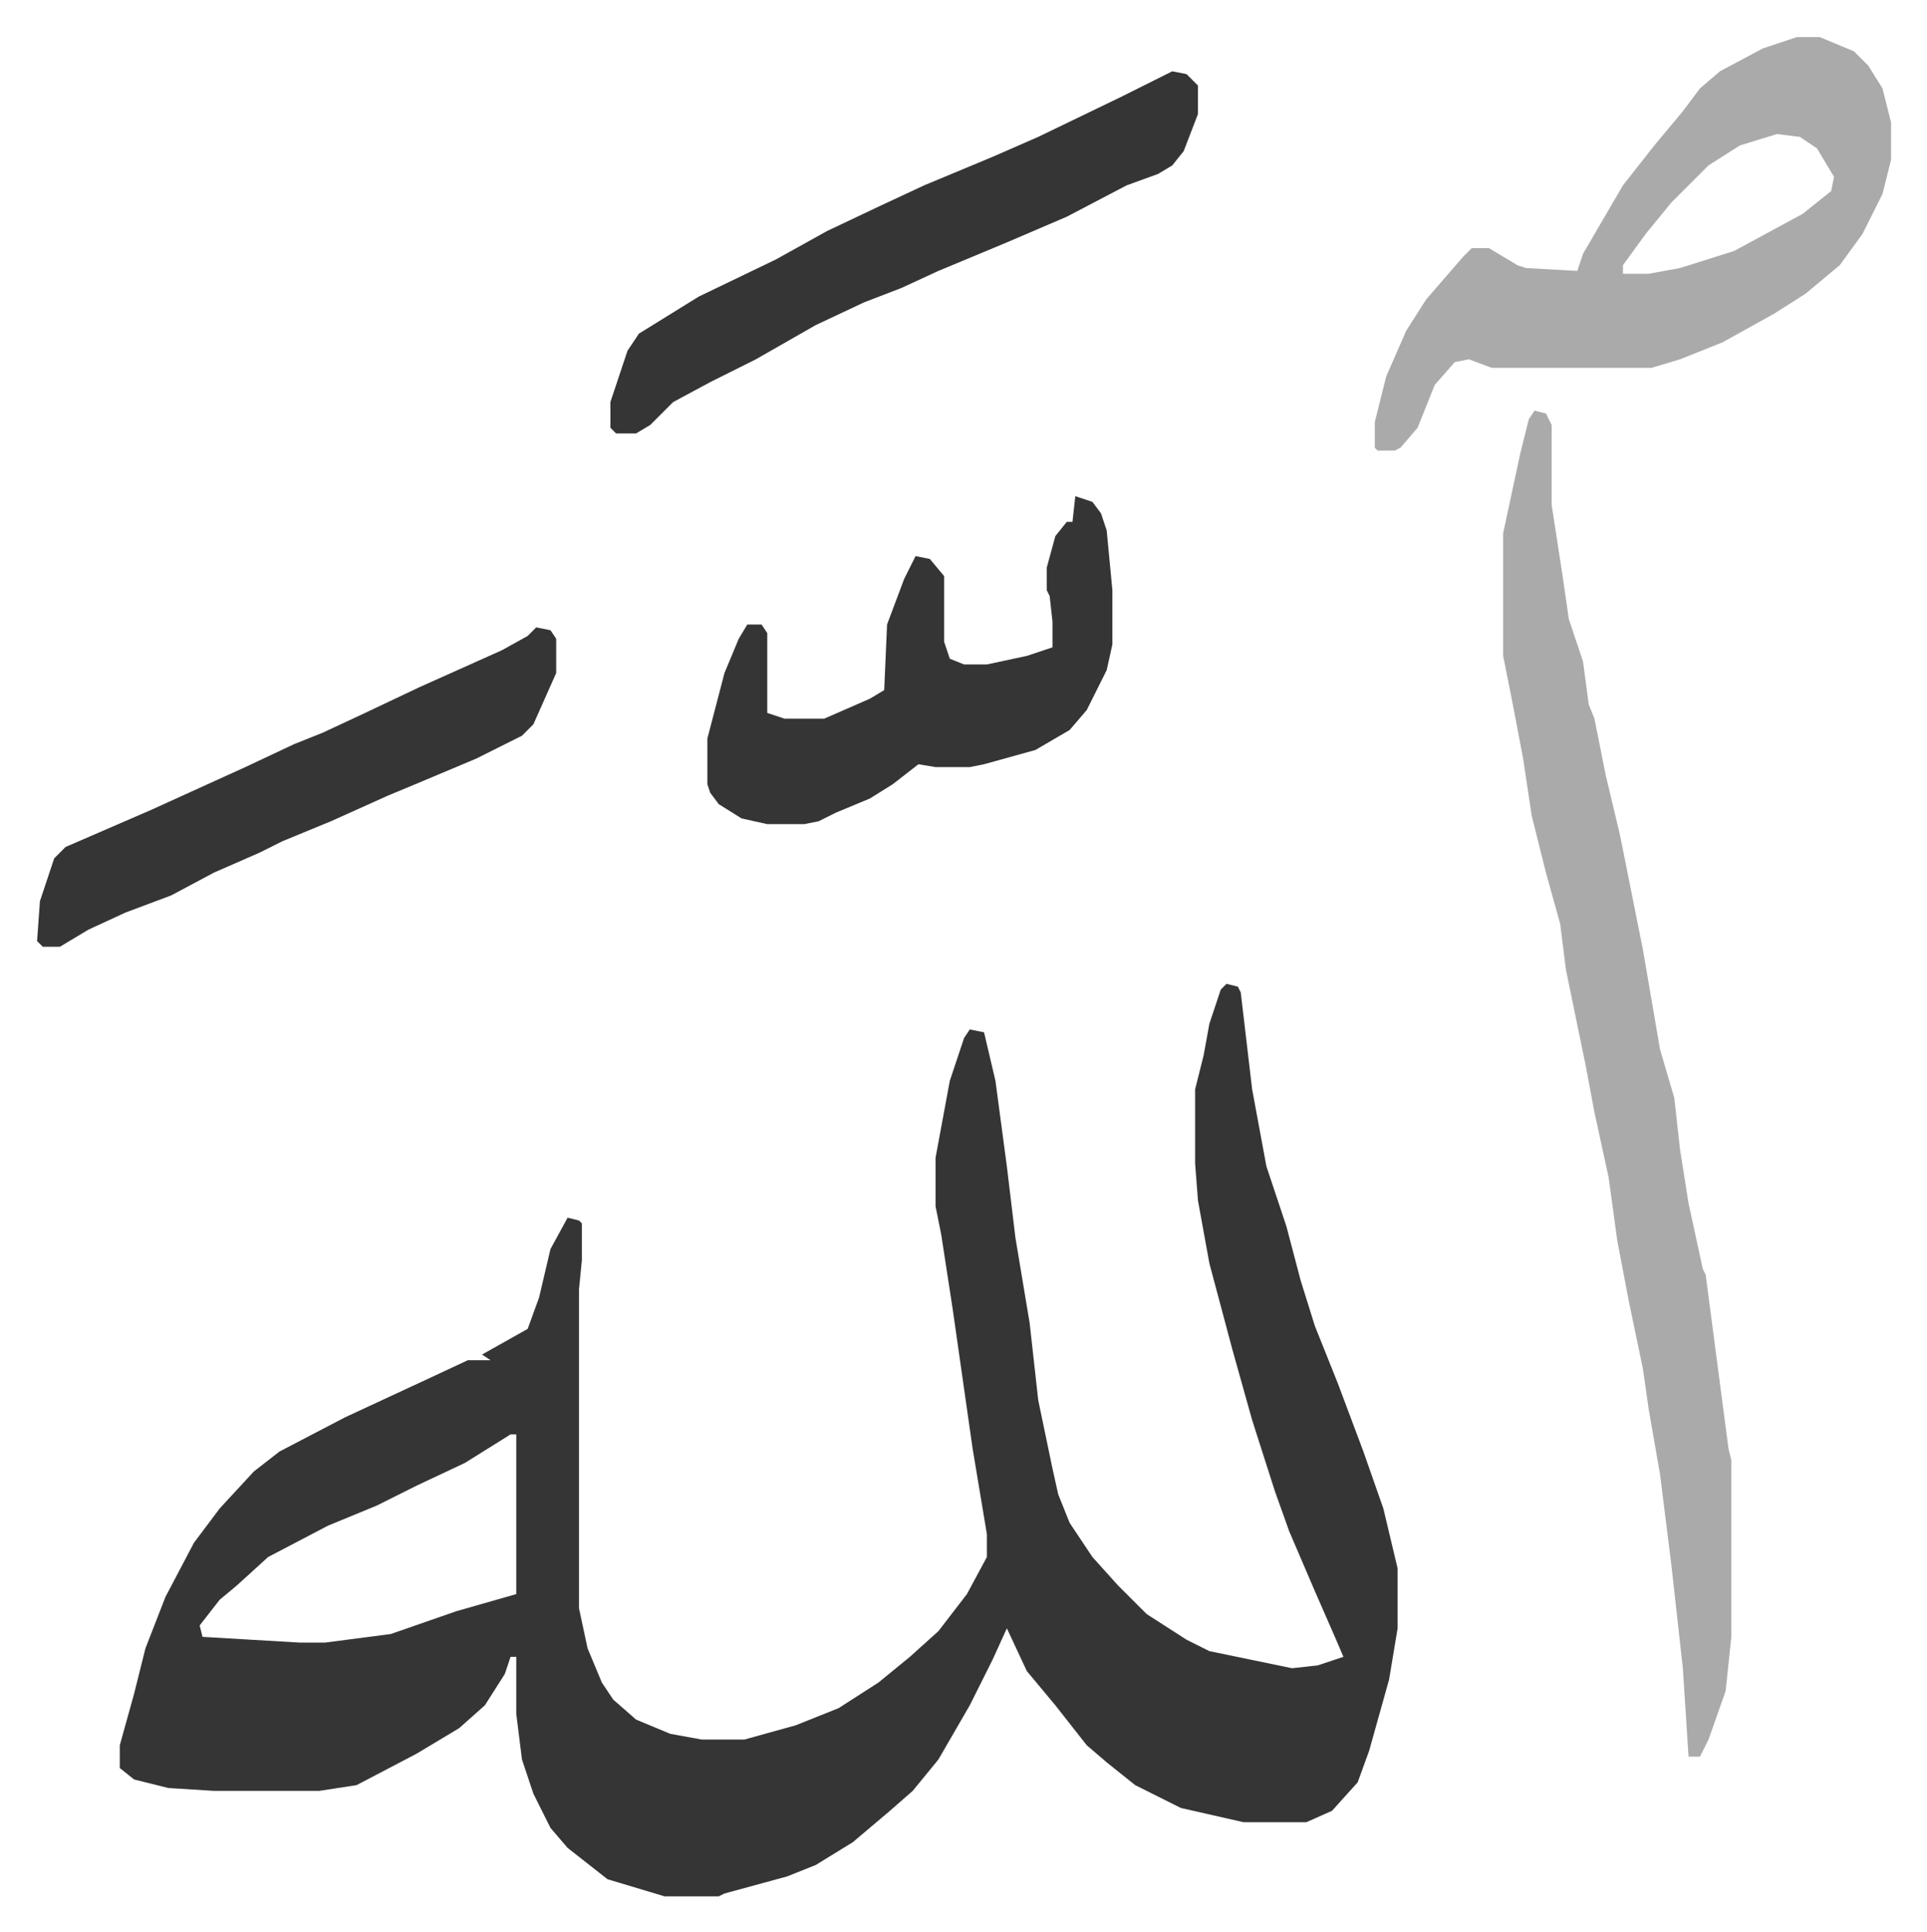
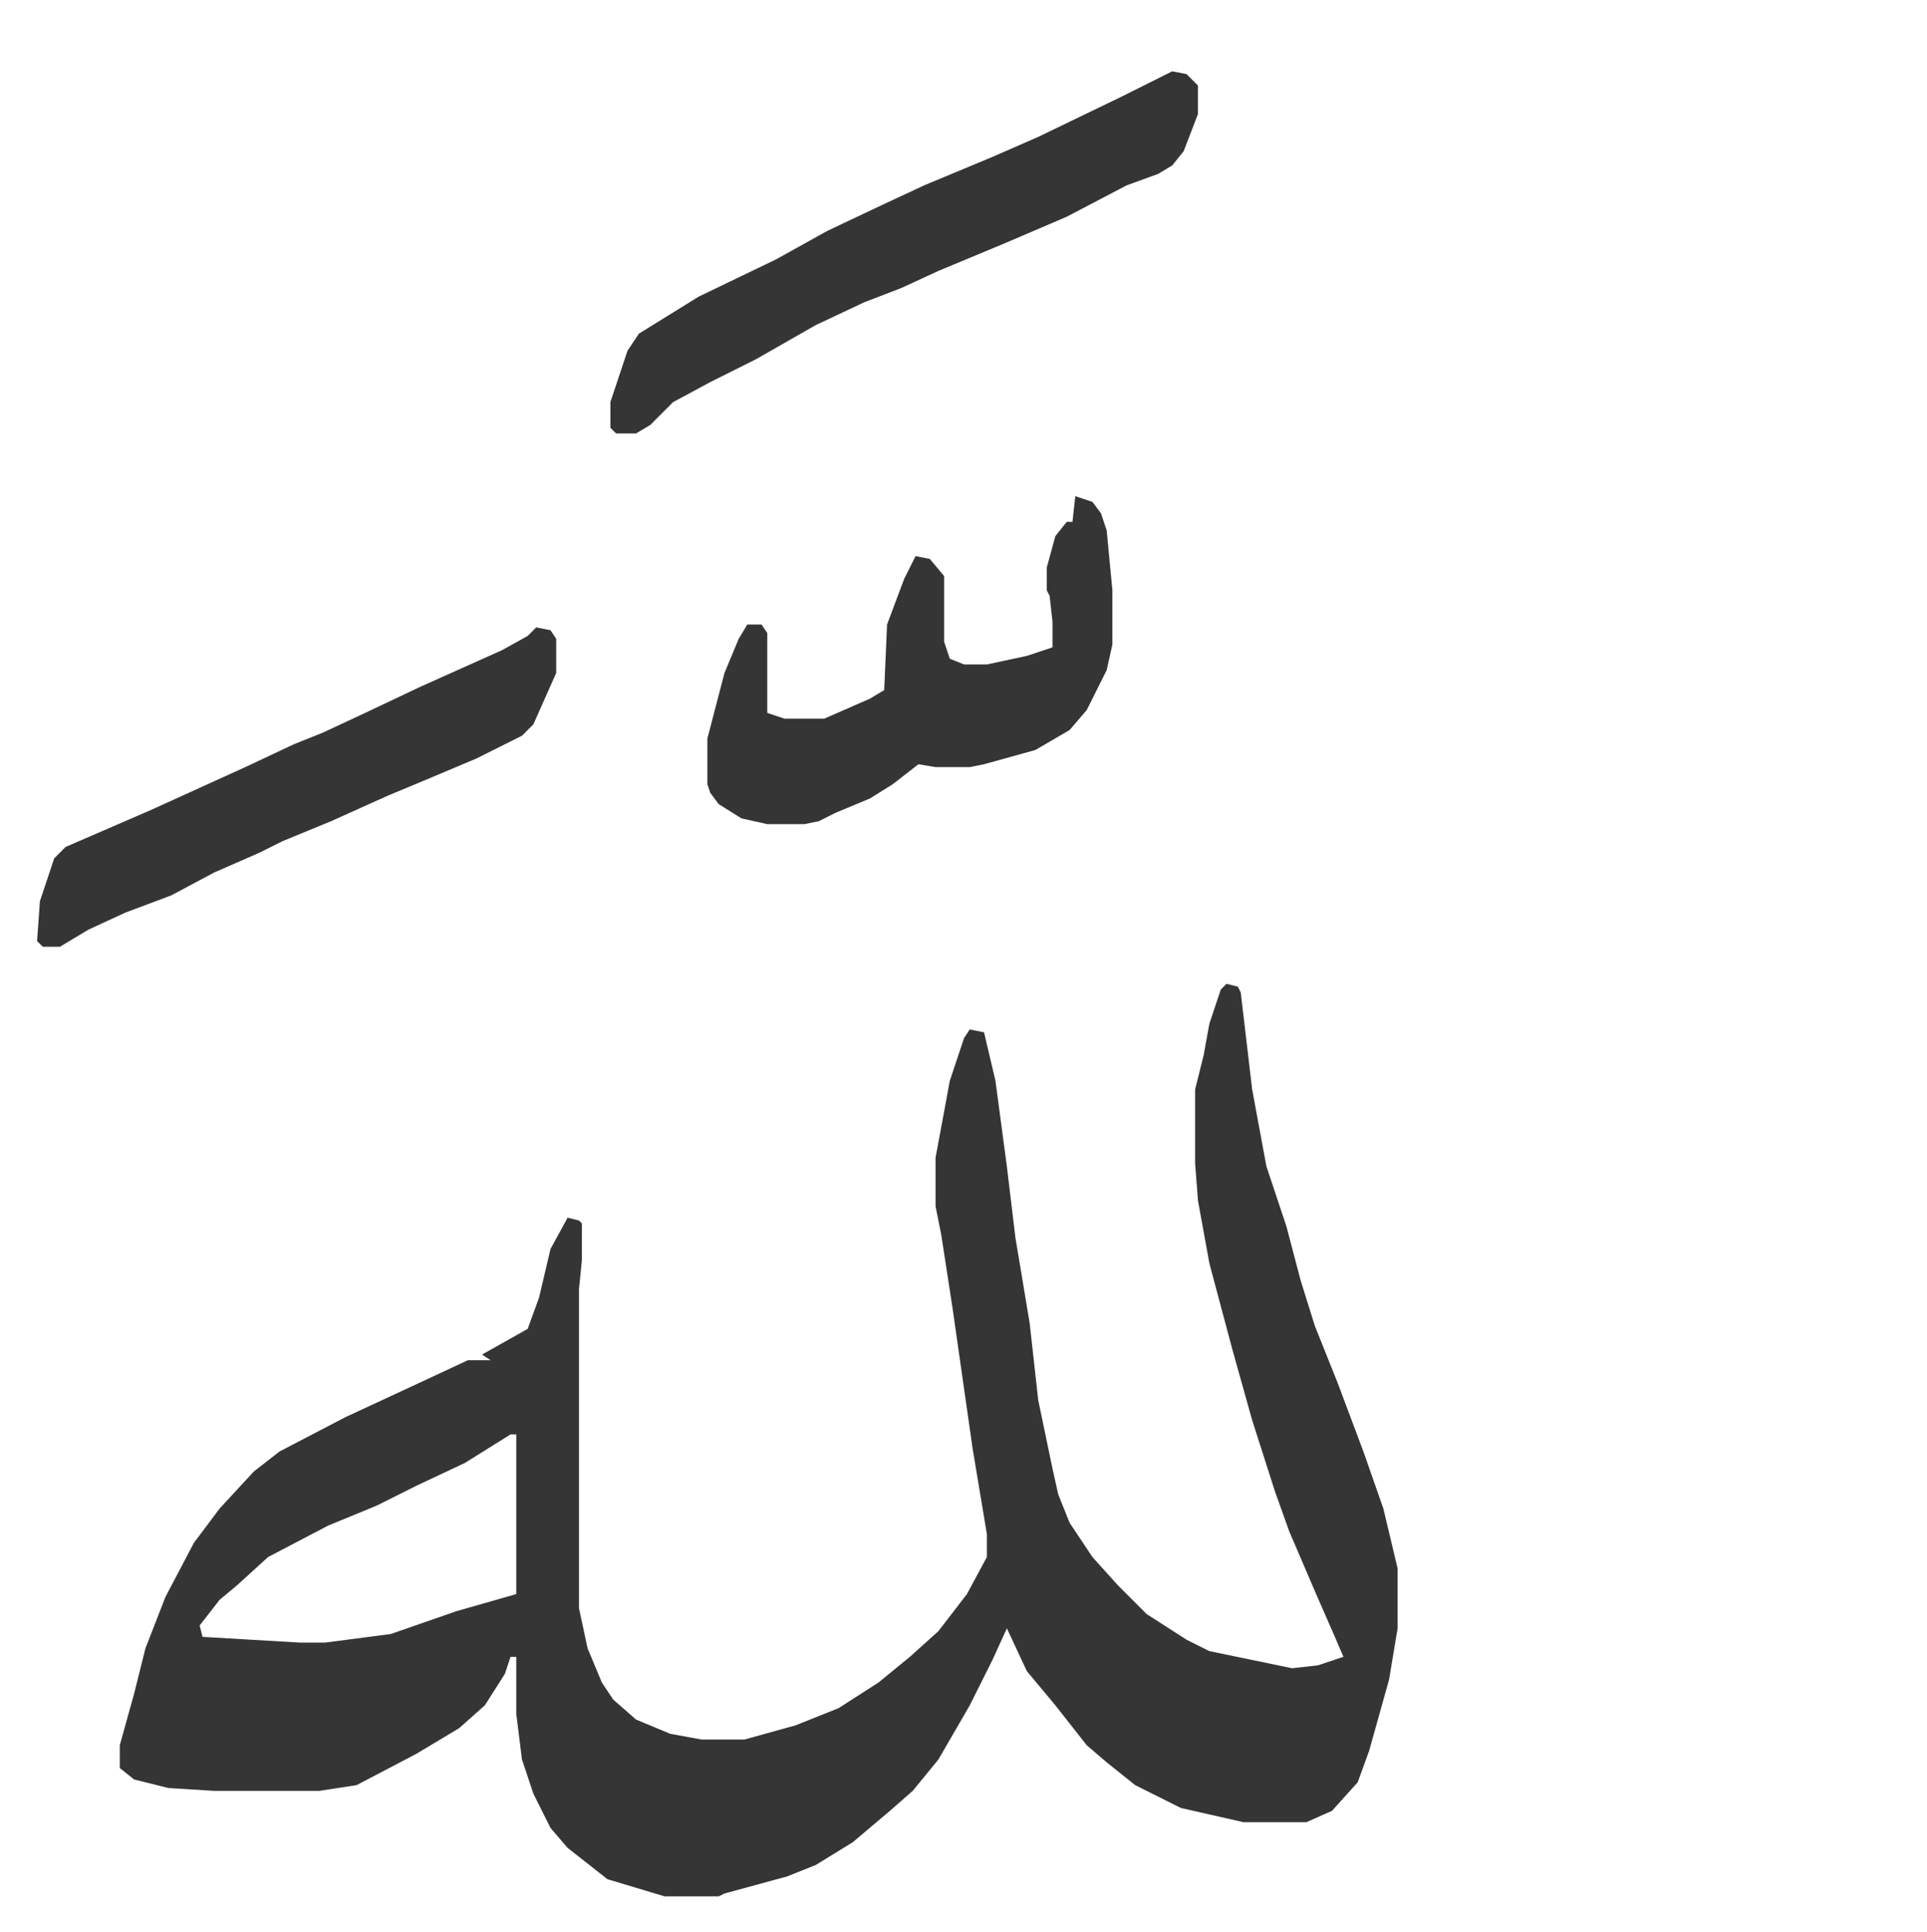
<svg xmlns="http://www.w3.org/2000/svg" viewBox="-13 355 675.6 677.6">
  <path fill="#353535" id="rule_normal" d="m417 700 4 1 1 2 4 34 5 27 7 21 5 19 5 16 8 20 9 24 7 20 5 21v21l-3 18-7 25-4 11-9 10-9 4h-22l-22-5-16-8-10-8-7-6-11-14-10-12-7-15-5 11-8 16-11 19-9 11-8 7-13 11-13 8-10 4-22 6-2 1h-19l-20-6-14-11-6-7-6-12-4-12-2-16v-20h-2l-2 6-7 11-9 8-15 9-21 11-13 2H62l-16-1-12-3-5-4v-8l5-18 4-16 7-18 10-19 9-12 12-13 9-7 23-12 28-13 15-7h8l-3-2 16-9 4-11 4-17 6-11 4 1 1 1v13l-1 10v112l3 14 5 12 4 6 8 7 12 5 11 2h15l18-5 15-6 14-9 11-9 10-9 10-13 7-13v-8l-5-30-7-49-4-26-2-10v-17l5-27 5-15 2-3 5 1 4 17 4 30 3 25 5 30 3 27 5 24 2 9 4 10 8 12 9 10 10 10 14 9 8 4 29 6 9-1 9-3-3-7-7-16-9-21-5-14-8-25-7-25-8-30-4-22-1-13v-26l3-12 2-11 4-12zM166 858l-16 10-17 8-14 7-17 7-21 11-11 10-6 5-7 9 1 4 34 2h9l23-3 23-8 14-4 7-2v-56z" />
-   <path fill="#aaa" id="rule_hamzat_wasl" d="m525 499 4 1 2 4v28l4 26 2 14 5 15 2 15 2 5 4 20 5 21 8 40 6 35 5 17 2 18 3 19 5 23 1 2 8 61 1 4v62l-2 19-6 17-3 6h-4l-2-31-4-36-4-32-4-23-2-14-5-24-4-21-3-22-5-23-3-16-7-34-2-16-5-18-5-20-3-20-4-21-3-15v-43l6-28 3-12zm92-131h8l12 5 5 5 5 8 3 12v13l-3 12-7 14-8 11-12 10-11 7-18 10-15 6-10 3h-56l-8-3-5 1-7 8-6 15-6 7-2 1h-6l-1-1v-9l4-16 7-16 7-11 13-15 3-3h6l10 6 3 1 18 1 2-6 14-24 11-14 10-12 6-8 7-6 15-8zm-7 34-13 4-11 7-13 13-9 11-8 11v3h9l11-2 19-6 24-13 10-8 1-5-6-10-6-4z" />
  <path fill="#353535" id="rule_normal" d="m364 529 6 2 3 4 2 6 2 21v19l-2 9-7 14-6 7-12 7-18 5-5 1h-12l-6-1-9 7-8 5-12 5-6 3-5 1h-13l-9-2-8-5-3-4-1-3v-16l6-23 5-12 3-5h5l2 3v28l6 2h14l16-7 5-3 1-23 6-16 4-8 5 1 5 6v23l2 6 5 2h8l14-3 9-3v-9l-1-9-1-2v-8l3-11 4-5h2zm34-149 5 1 4 4v10l-5 13-4 5-5 3-11 4-21 11-21 9-24 10-13 6-13 5-17 8-21 12-16 8-13 7-8 8-5 3h-7l-2-2v-9l6-18 4-6 21-13 27-13 18-10 19-9 15-7 24-10 16-7 29-14zM175 575l5 1 2 3v12l-8 18-4 4-16 8-19 8-12 5-20 9-17 7-8 4-16 7-15 8-16 6-13 6-10 6H2l-2-2 1-14 5-15 4-4 30-13 33-15 17-8 10-4 15-7 19-9 29-13 9-5z" />
</svg>